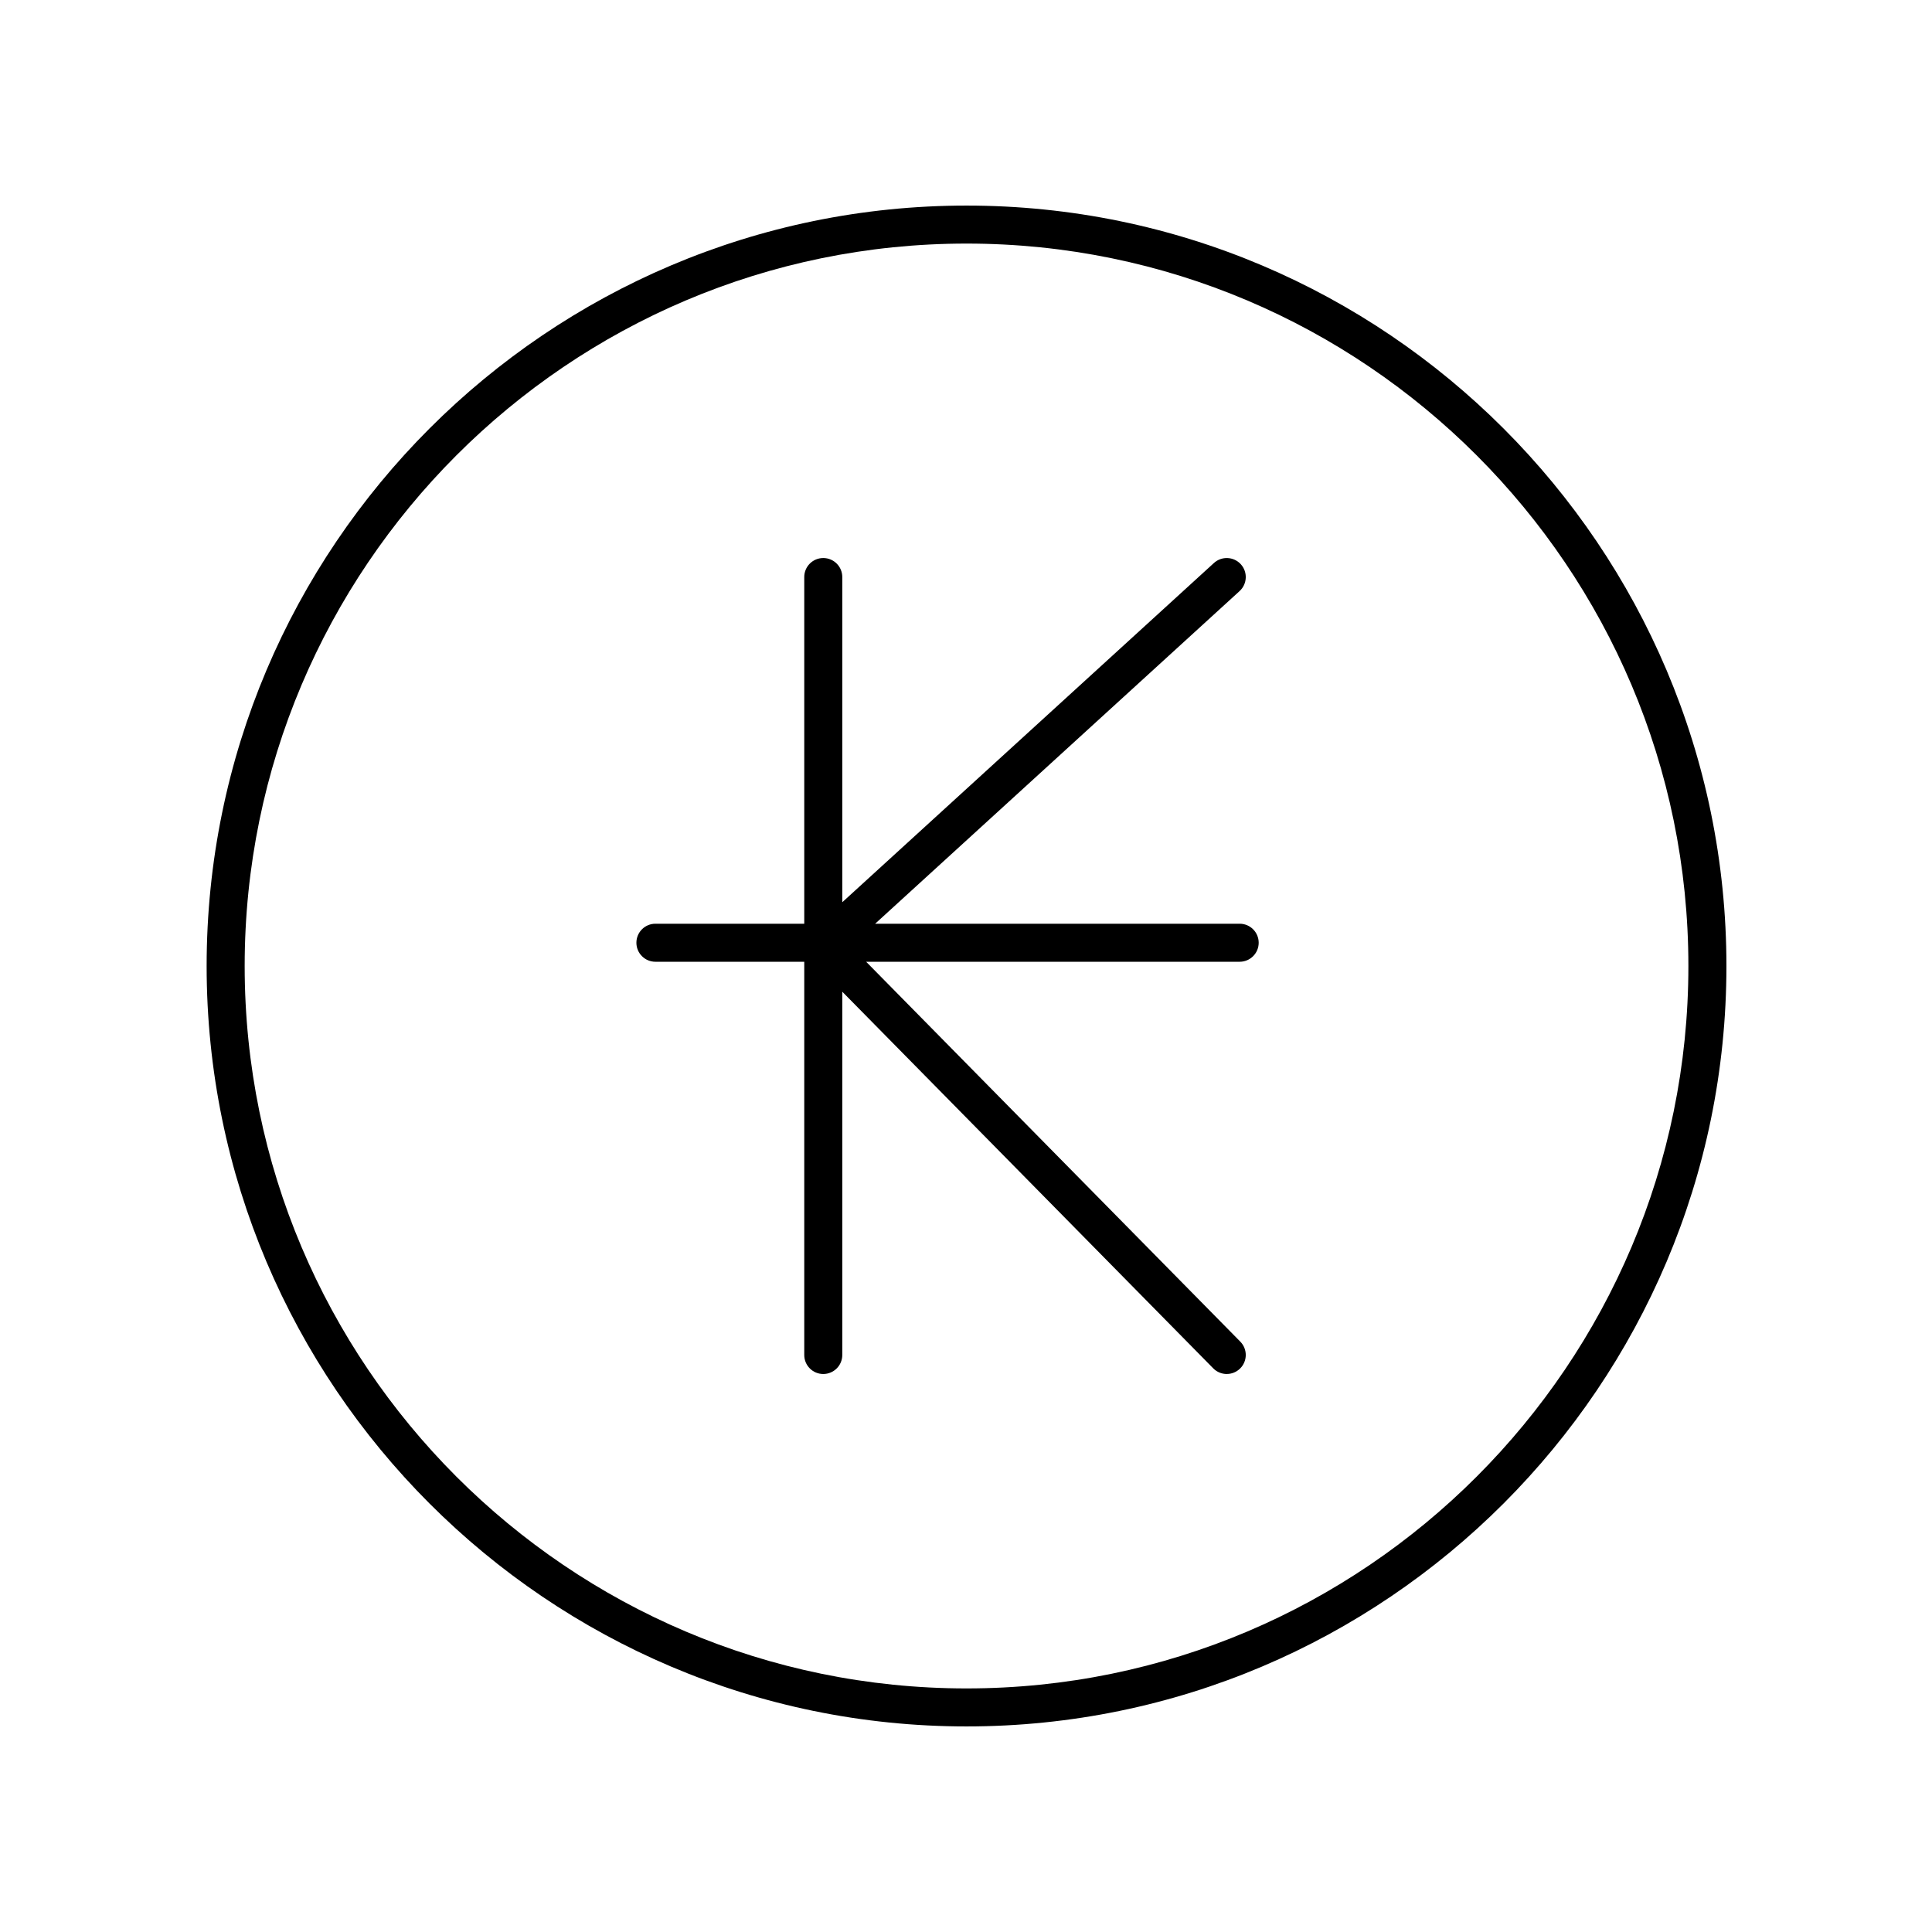
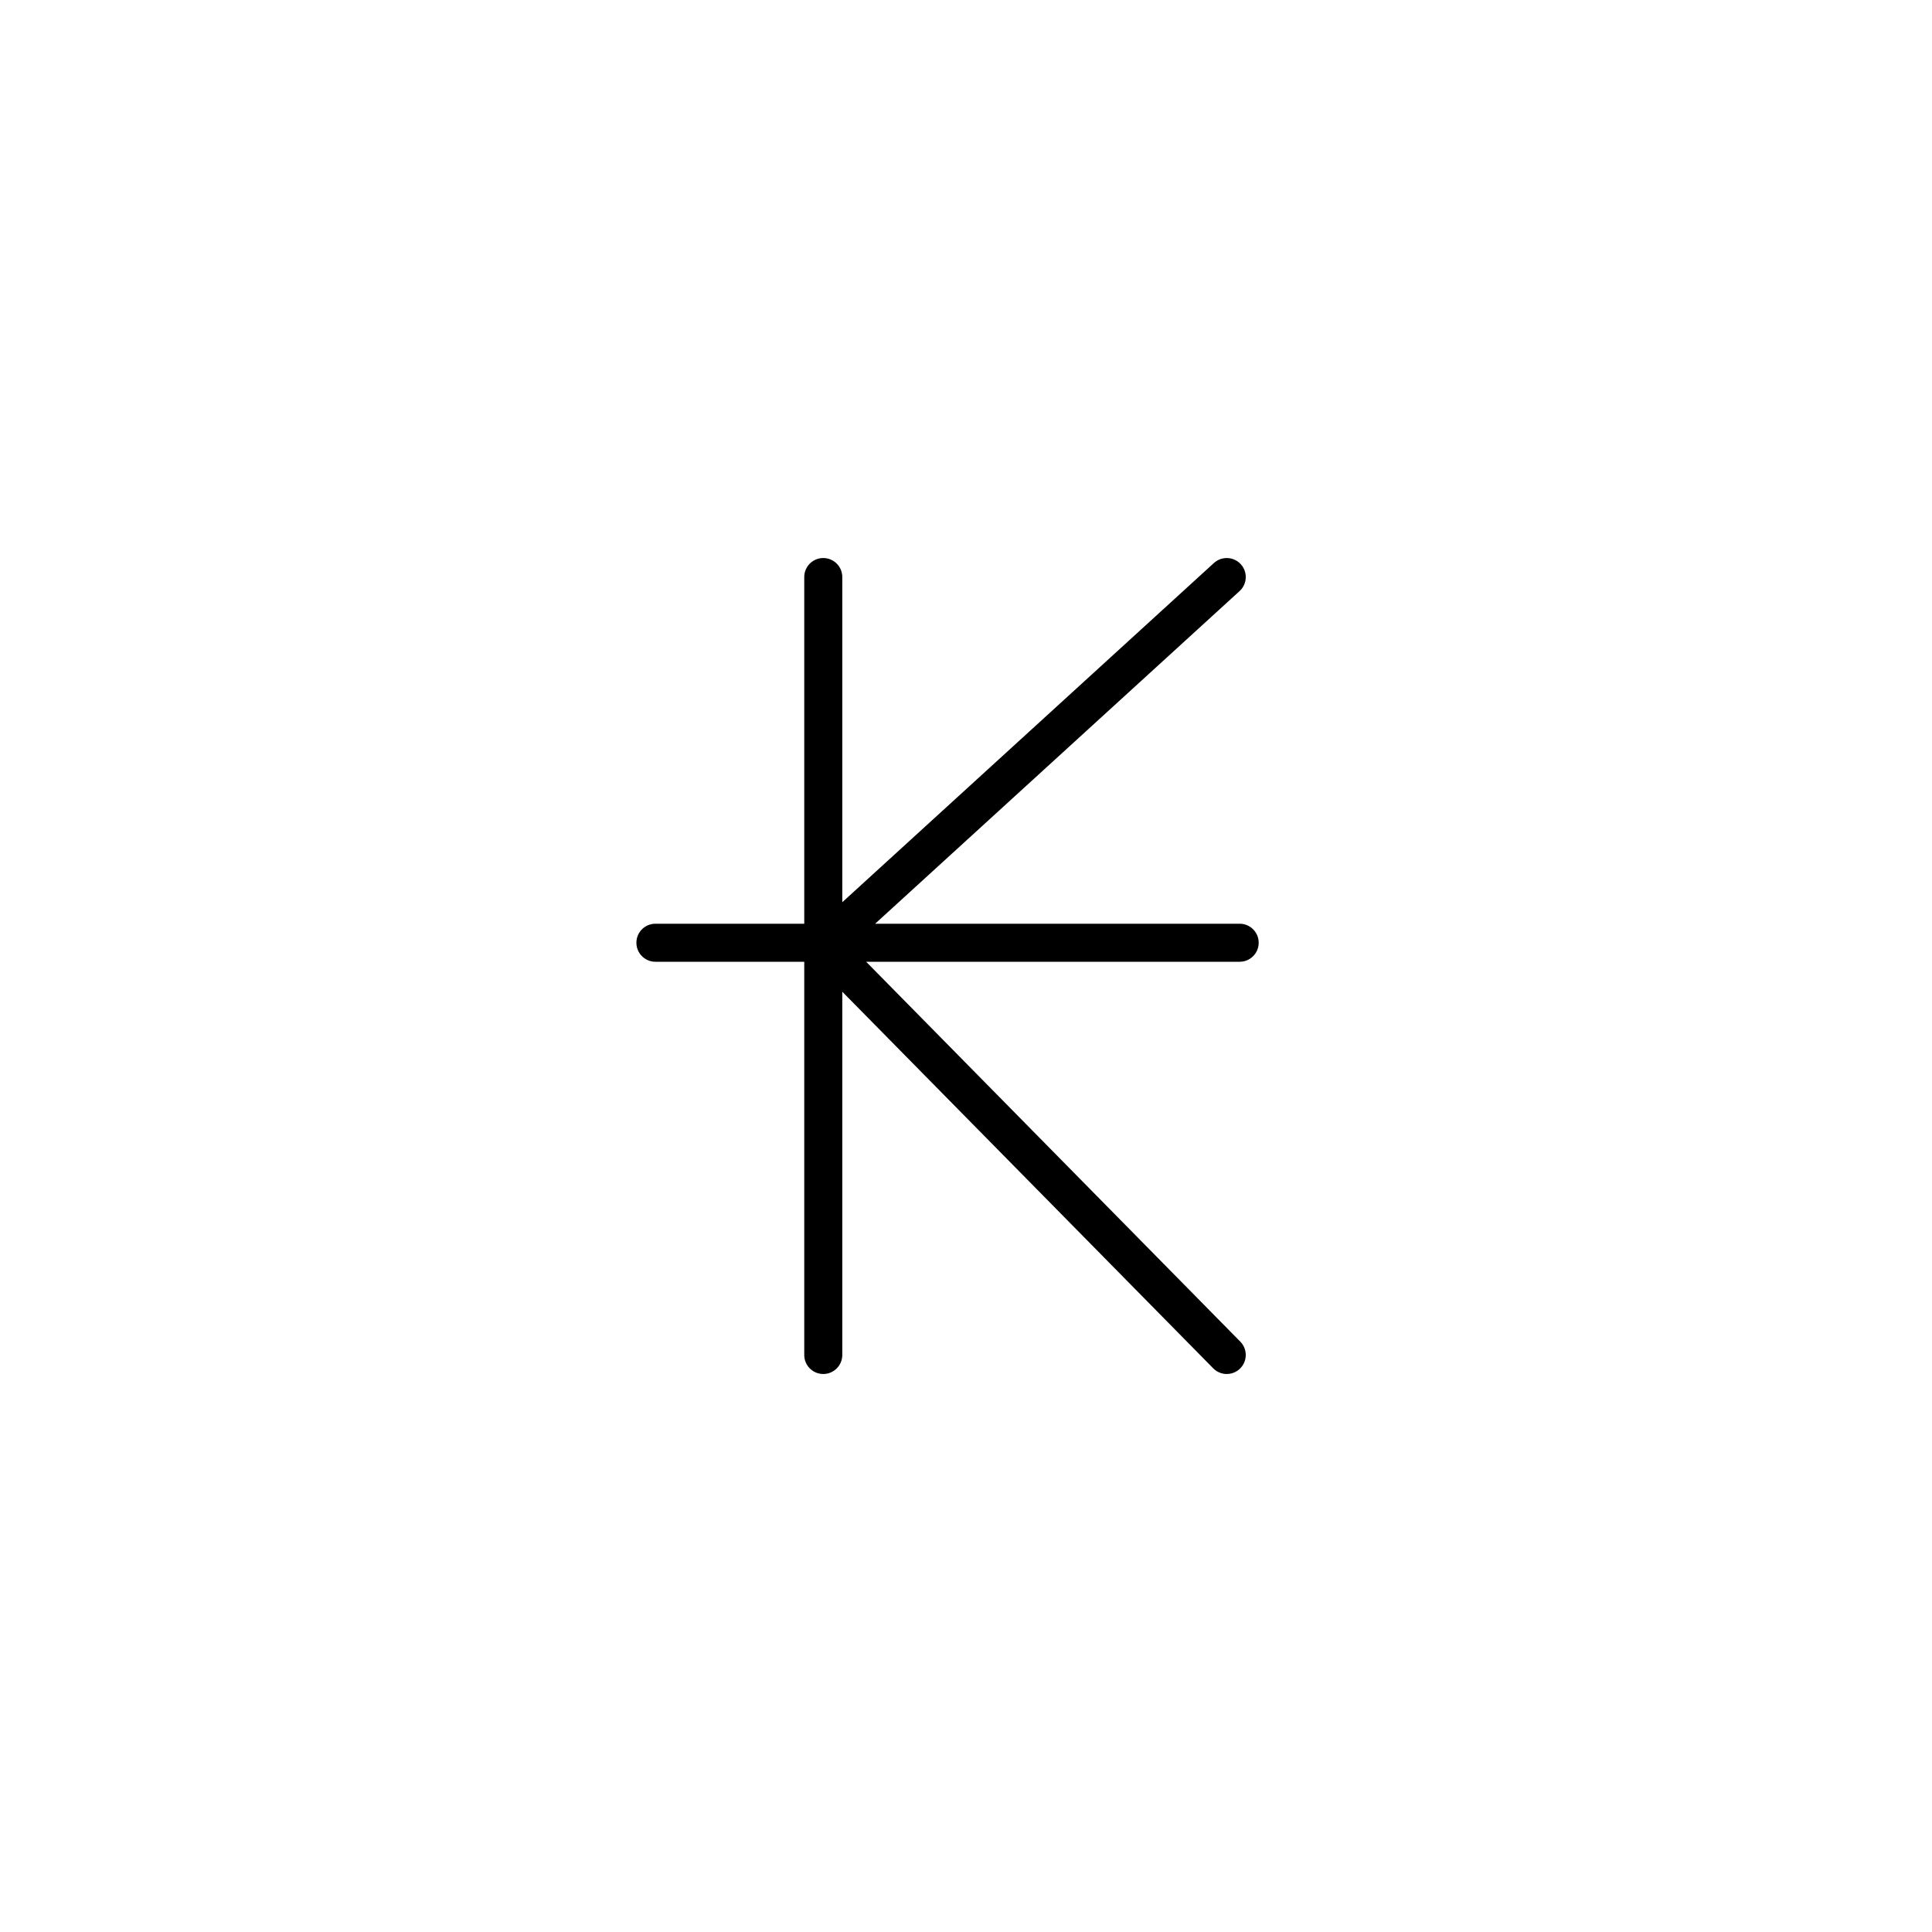
<svg xmlns="http://www.w3.org/2000/svg" fill="#000000" width="800px" height="800px" version="1.1" viewBox="144 144 512 512">
  <g>
-     <path d="m601.52 400c0-111.12-90.34-201.52-201.38-201.52-111.04 0-201.38 90.402-201.38 201.52s90.34 201.52 201.38 201.52c111.04 0 201.38-90.402 201.38-201.52zm-392.68 0c0-105.56 85.816-191.45 191.3-191.45s191.3 85.883 191.3 191.45c0 105.56-85.82 191.45-191.3 191.45s-191.3-85.883-191.3-191.45z" />
    <path d="m469.1 508.12c1.277 0 2.555-0.48 3.535-1.449 1.984-1.953 2.008-5.141 0.055-7.125l-99.152-100.67h98.988c2.781 0 5.039-2.254 5.039-5.039 0-2.781-2.254-5.039-5.039-5.039h-96.605l96.578-88.152c2.055-1.879 2.199-5.062 0.324-7.121-1.871-2.043-5.059-2.199-7.121-0.324l-98.488 89.898v-86.176c0-2.781-2.254-5.039-5.039-5.039-2.781 0-5.039 2.254-5.039 5.039v91.875h-39.445c-2.781 0-5.039 2.254-5.039 5.039 0 2.781 2.254 5.039 5.039 5.039h39.445v104.21c0 2.781 2.254 5.039 5.039 5.039 2.781 0 5.039-2.254 5.039-5.039v-96.27l98.301 99.805c0.984 1 2.285 1.504 3.586 1.504z" />
  </g>
</svg>